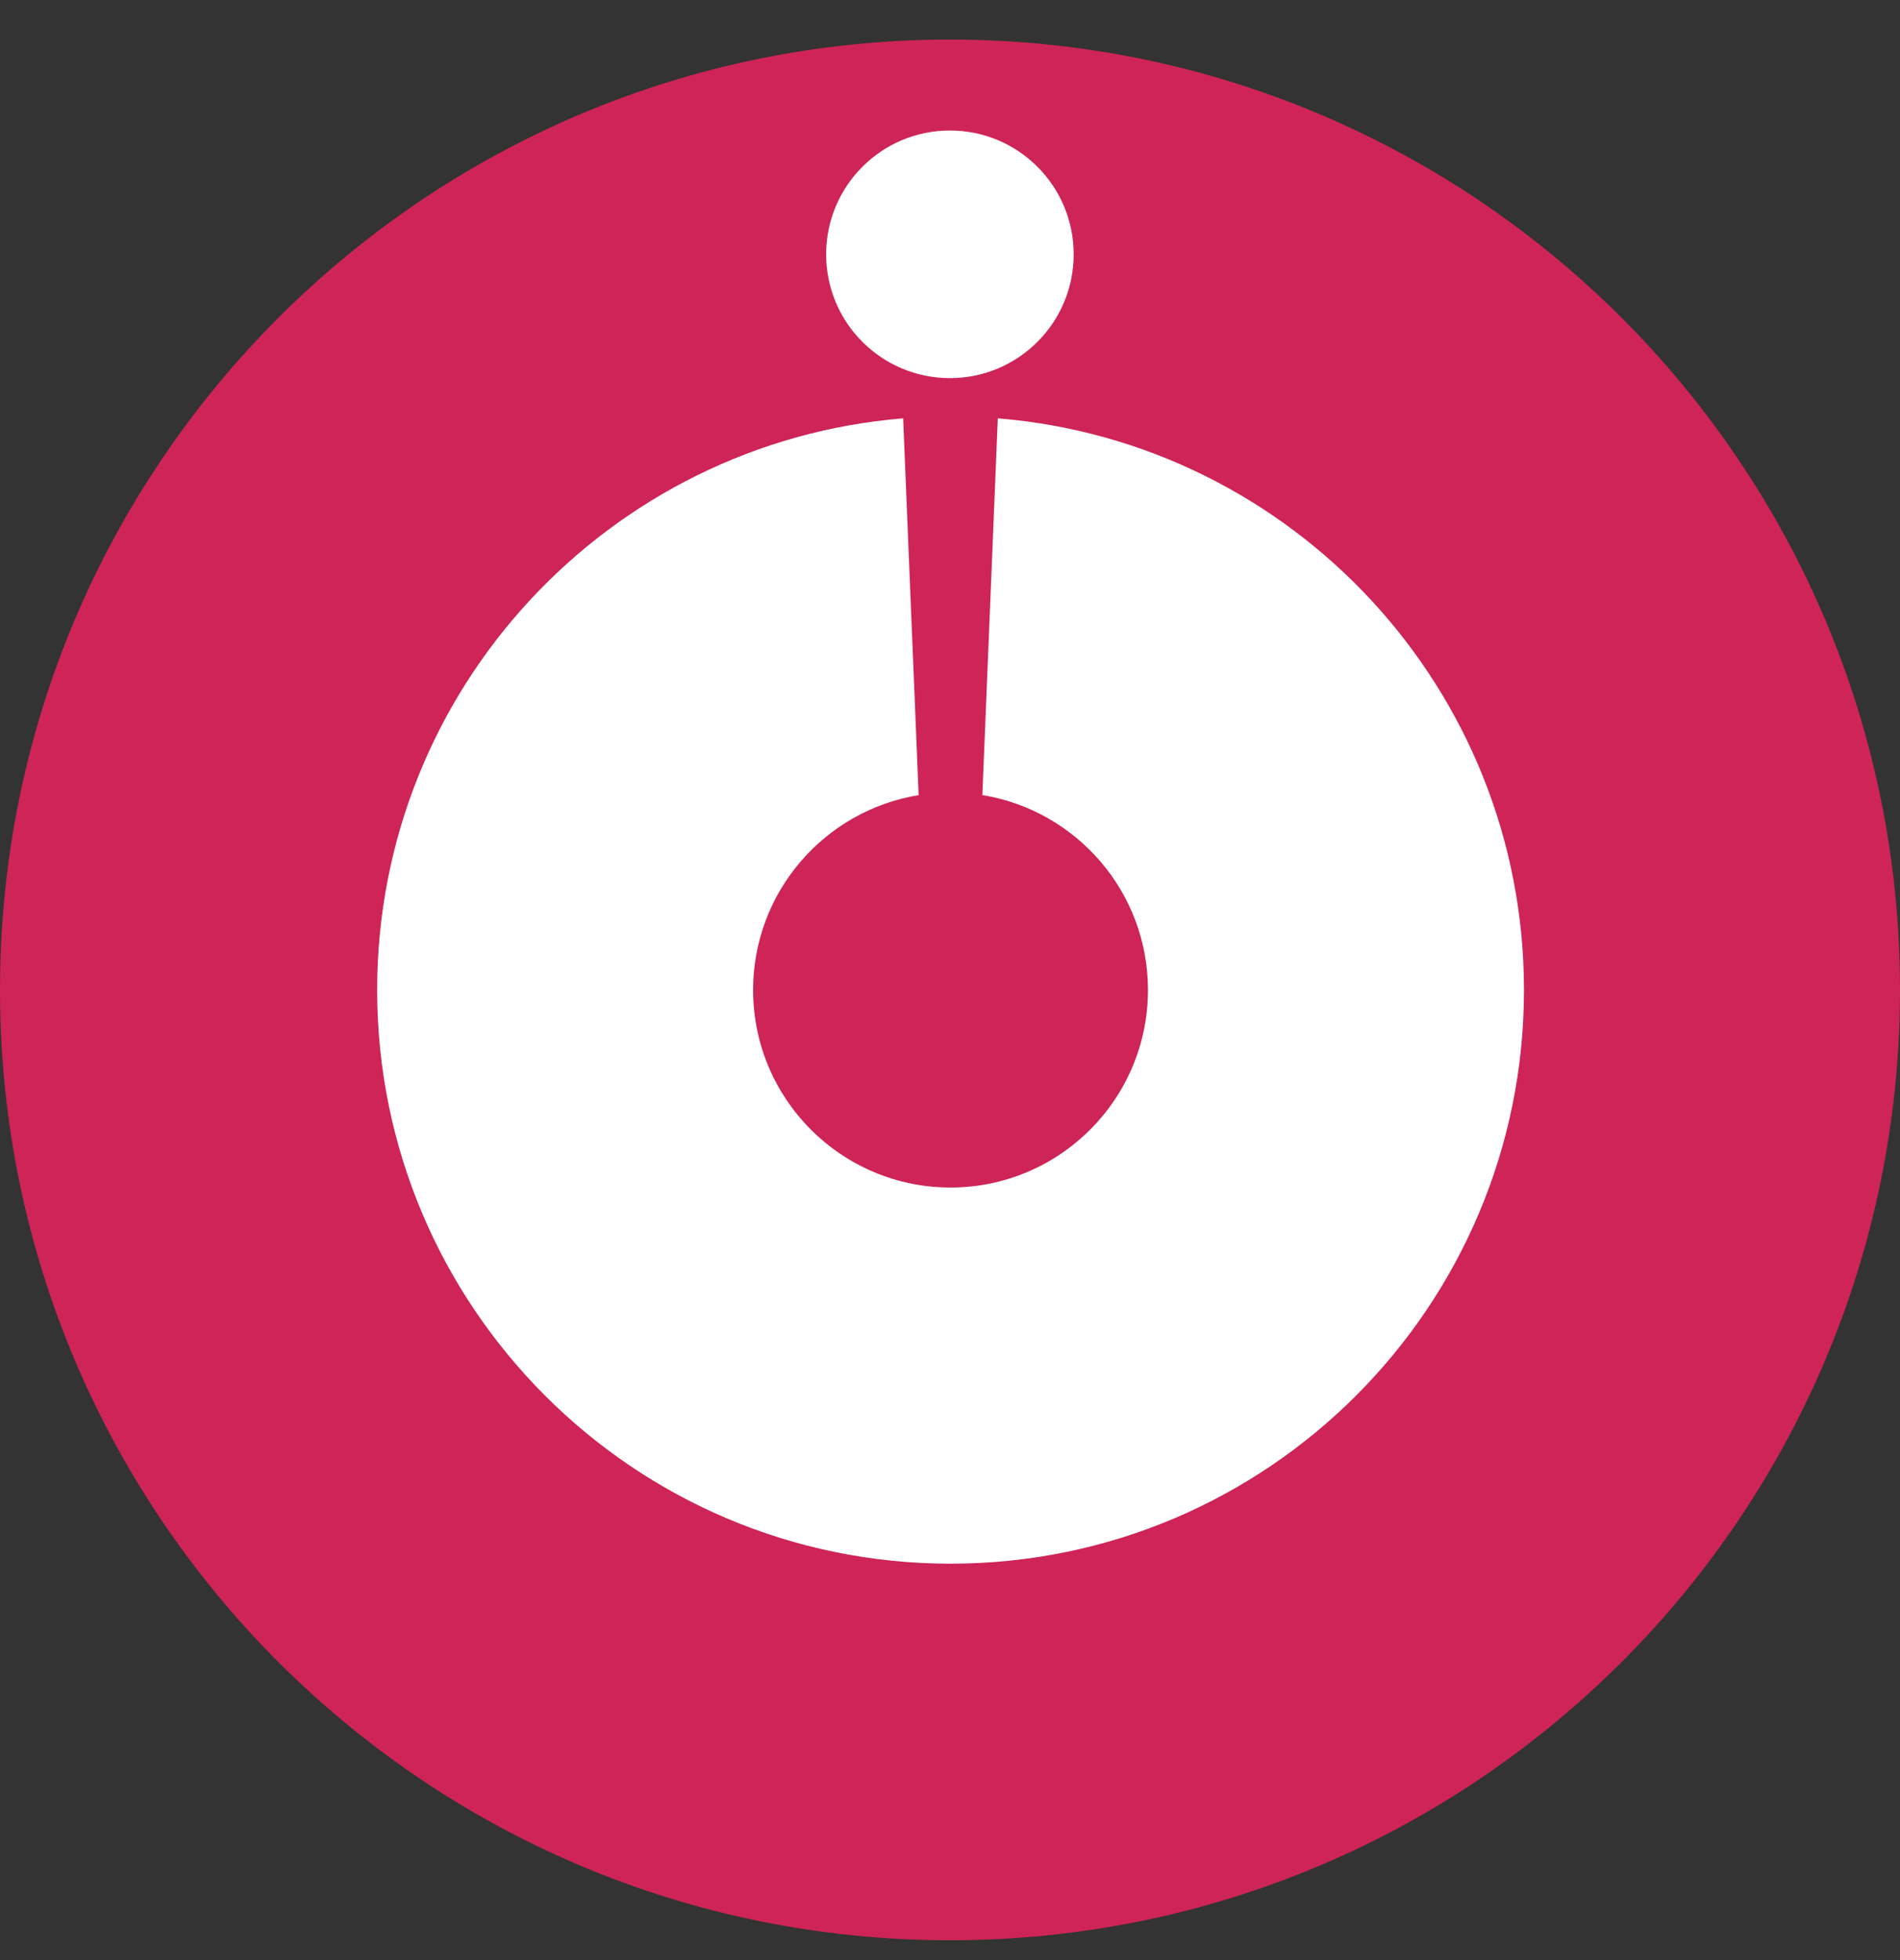
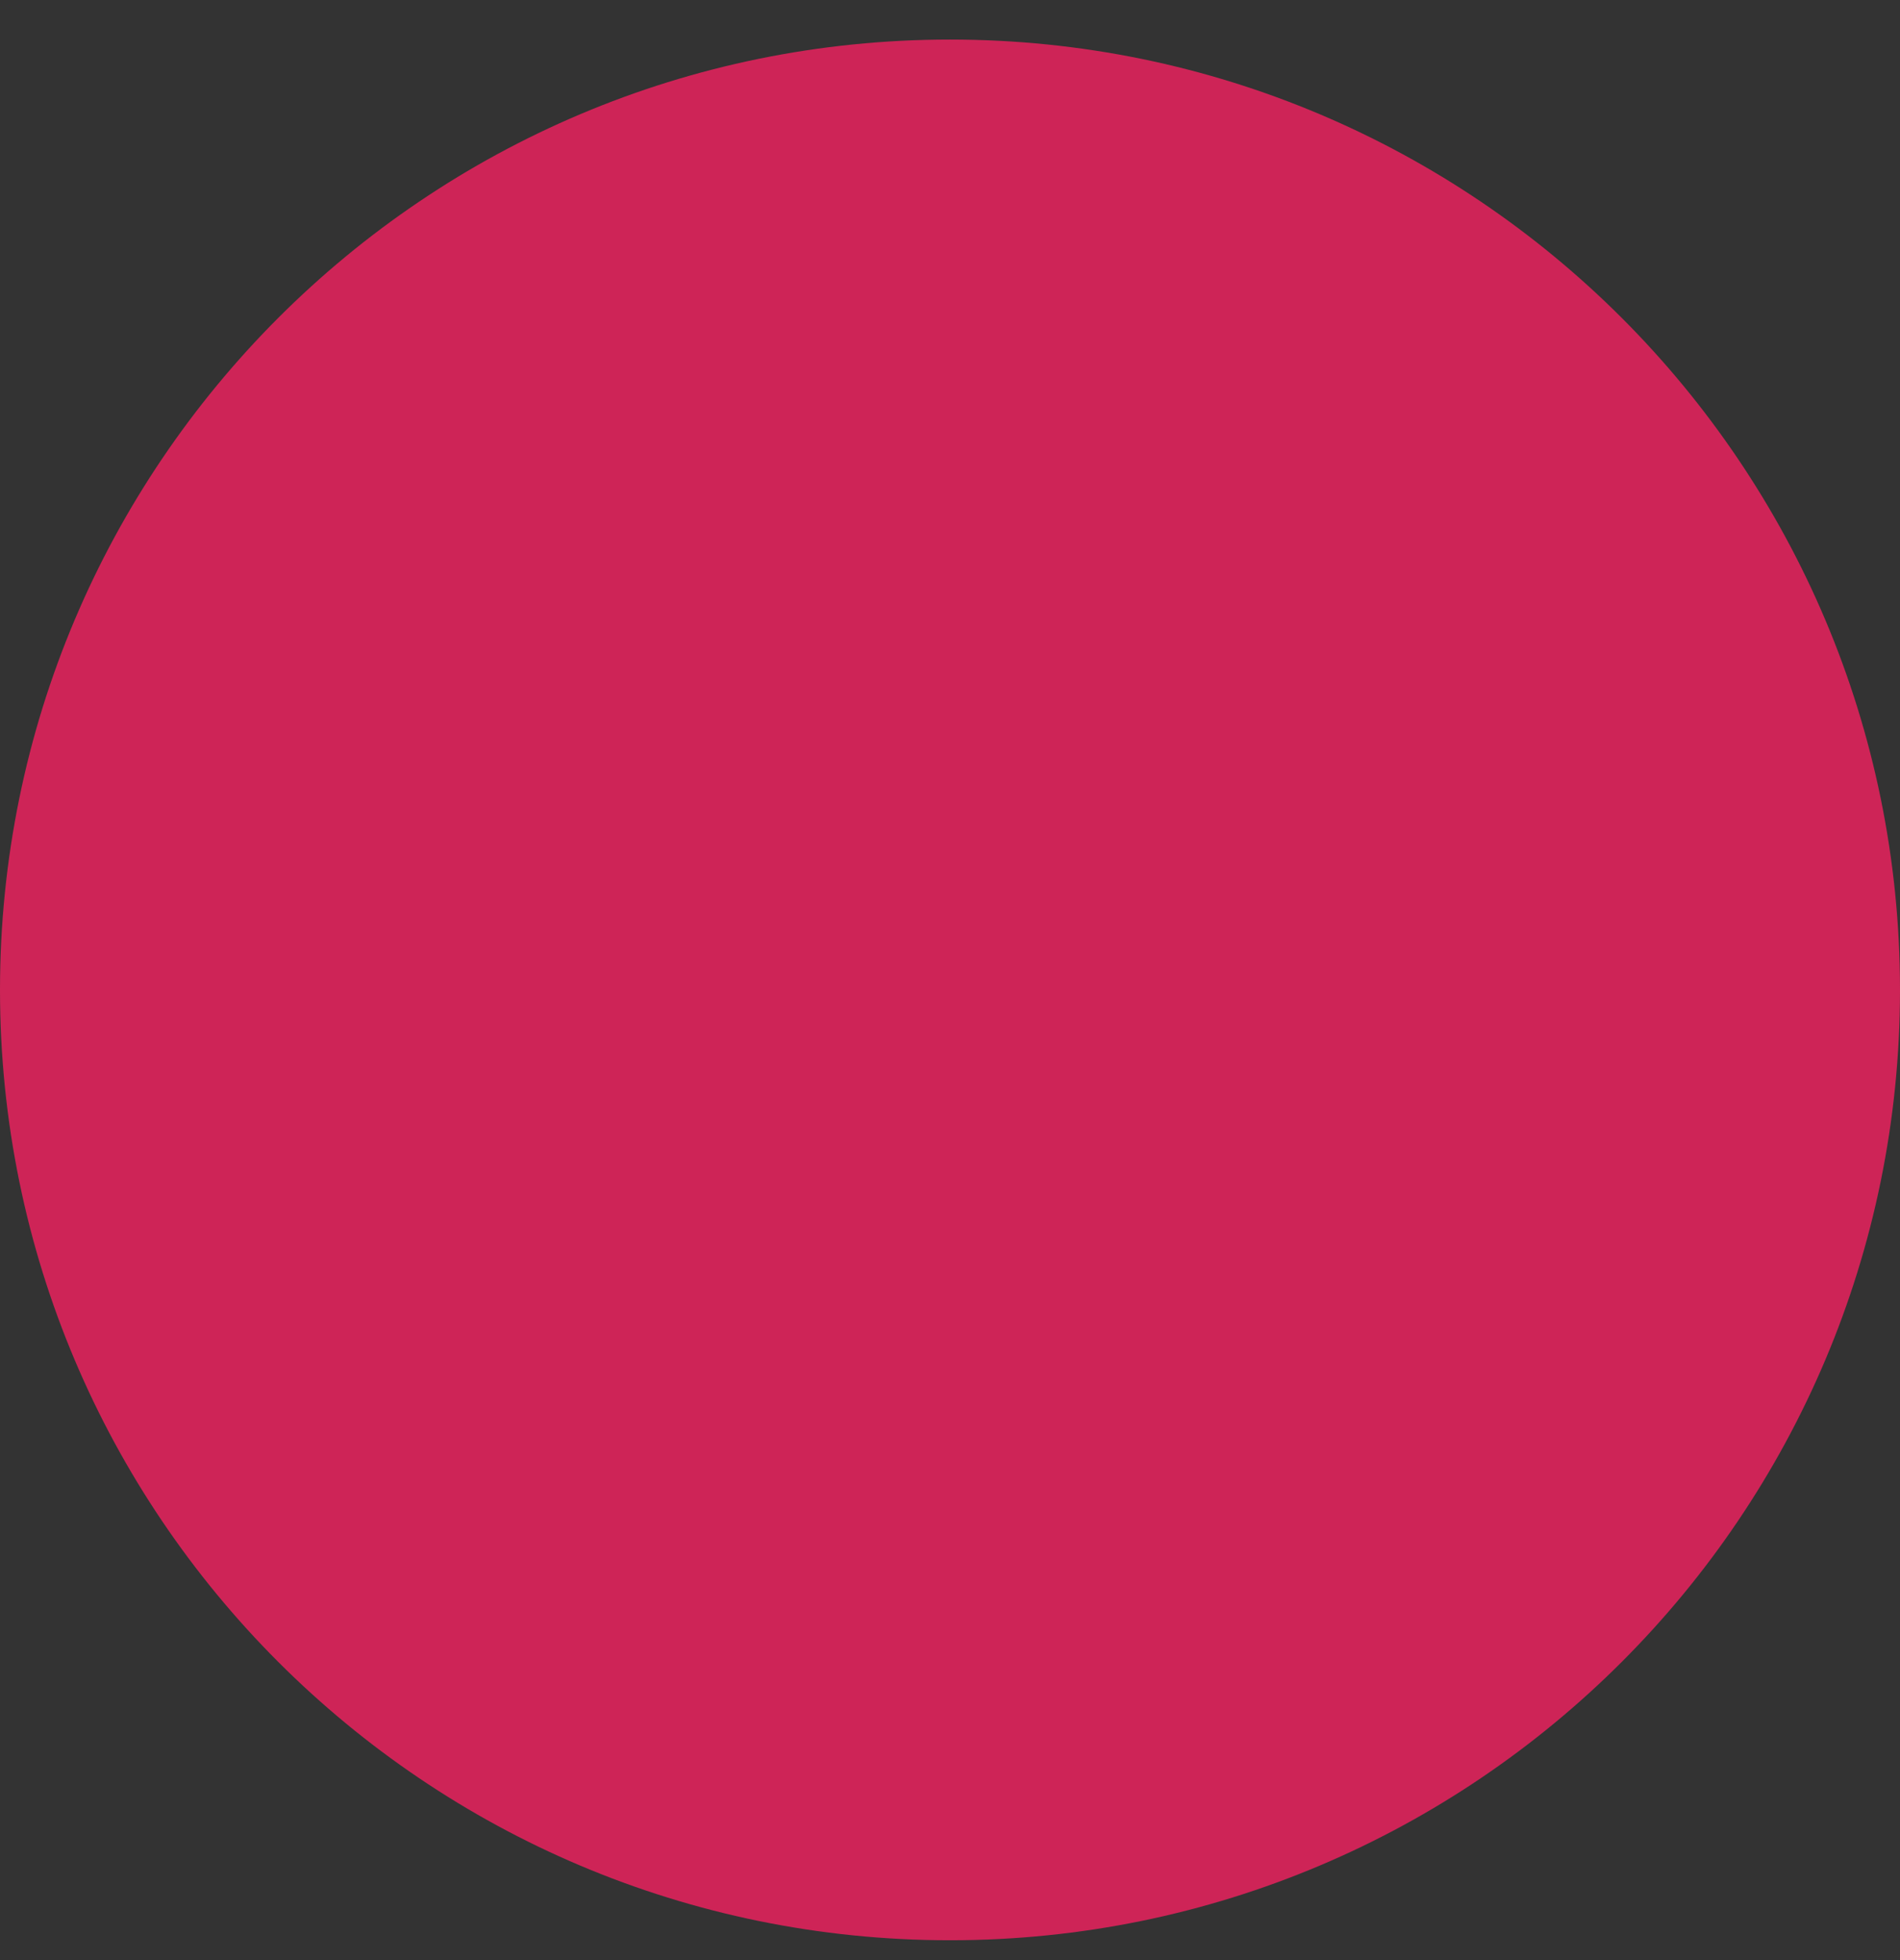
<svg xmlns="http://www.w3.org/2000/svg" width="32" height="33" viewBox="0 0 32 33" fill="none">
  <rect x="0" y="0" width="32" height="33" fill="#333333" stroke="none" />
-   <path d="M16 32.666C24.837 32.666 32 25.503 32 16.666C32 7.829 24.837 0.666 16 0.666C7.163 0.666 0 7.829 0 16.666C0 25.503 7.163 32.666 16 32.666Z" fill="#CE2457" />
-   <path fill-rule="evenodd" clip-rule="evenodd" d="M15.211 7.043C10.251 7.449 6.352 11.603 6.352 16.668C6.352 22.002 10.675 26.326 16.009 26.326C21.343 26.326 25.667 22.002 25.667 16.668C25.667 11.602 21.767 7.448 16.805 7.043L16.545 13.386C18.127 13.643 19.334 15.014 19.334 16.668C19.334 18.504 17.845 19.993 16.009 19.993C14.173 19.993 12.684 18.504 12.684 16.668C12.684 15.015 13.891 13.644 15.472 13.387L15.211 7.043Z" fill="white" />
-   <path d="M15.999 6.366C17.15 6.366 18.083 5.433 18.083 4.282C18.083 3.131 17.15 2.197 15.999 2.197C14.847 2.197 13.914 3.131 13.914 4.282C13.914 5.433 14.847 6.366 15.999 6.366Z" fill="white" />
+   <path d="M16 32.666C24.837 32.666 32 25.503 32 16.666C32 7.829 24.837 0.666 16 0.666C7.163 0.666 0 7.829 0 16.666C0 25.503 7.163 32.666 16 32.666" fill="#CE2457" />
</svg>